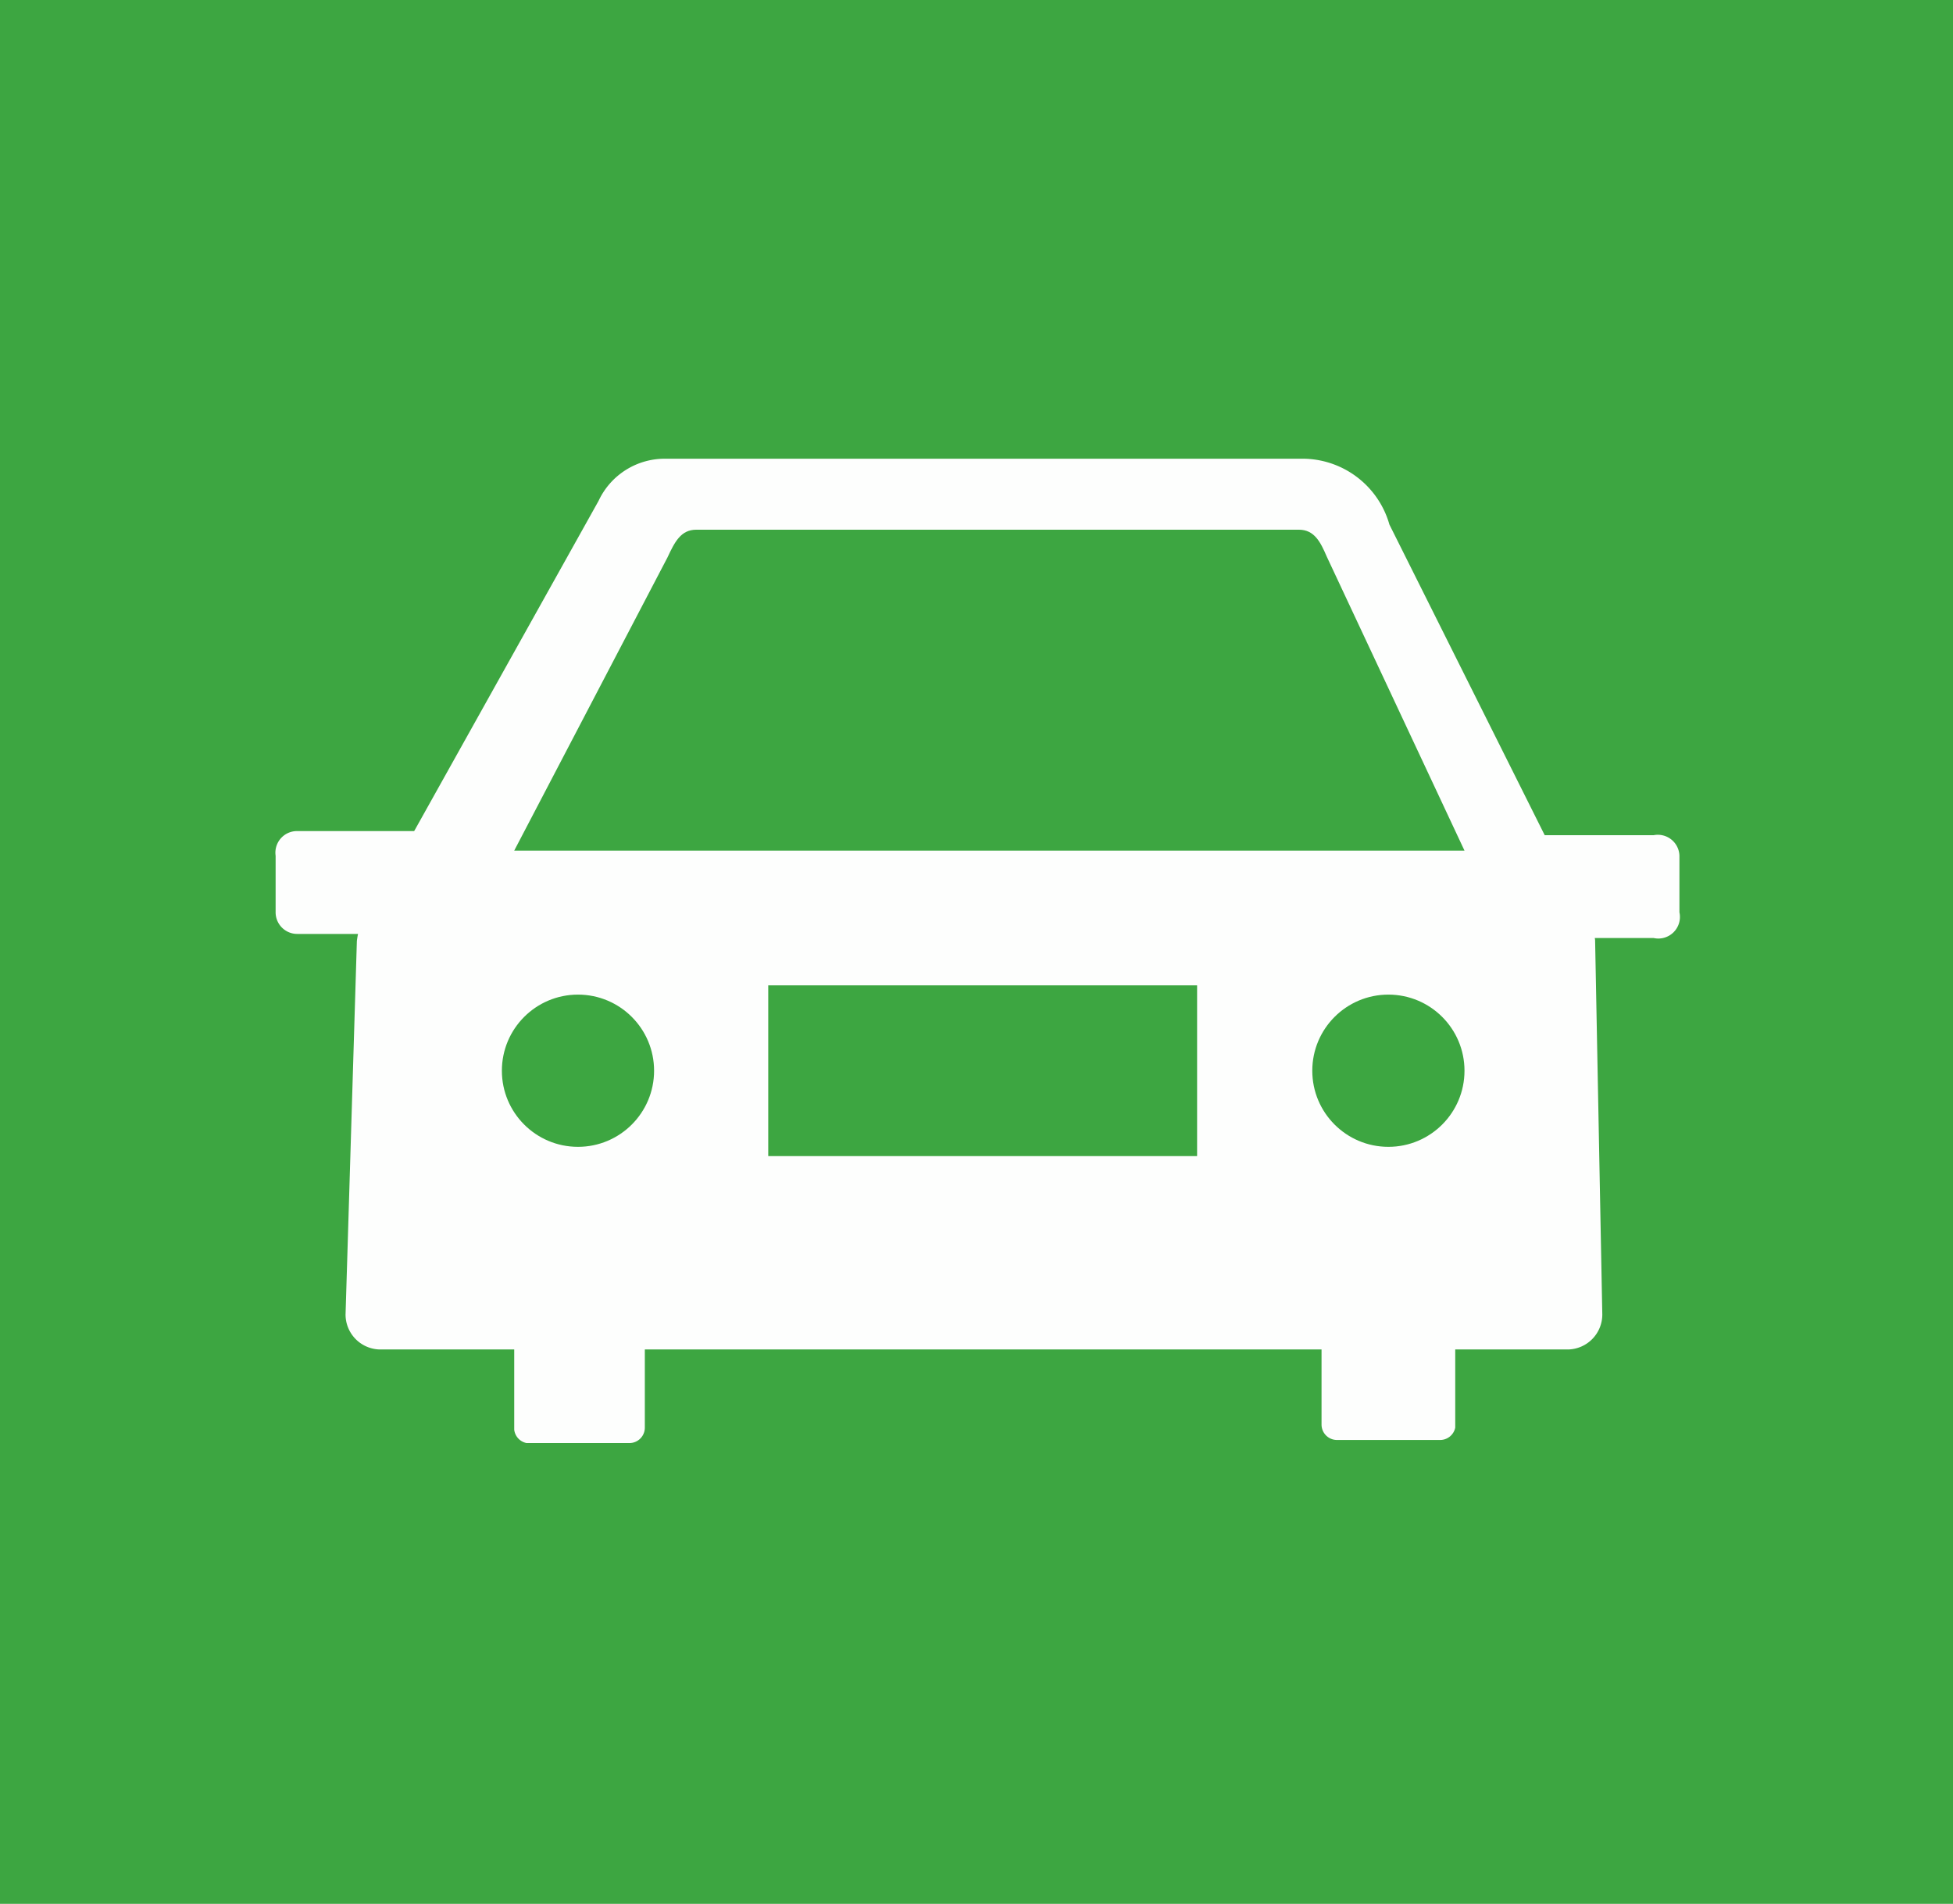
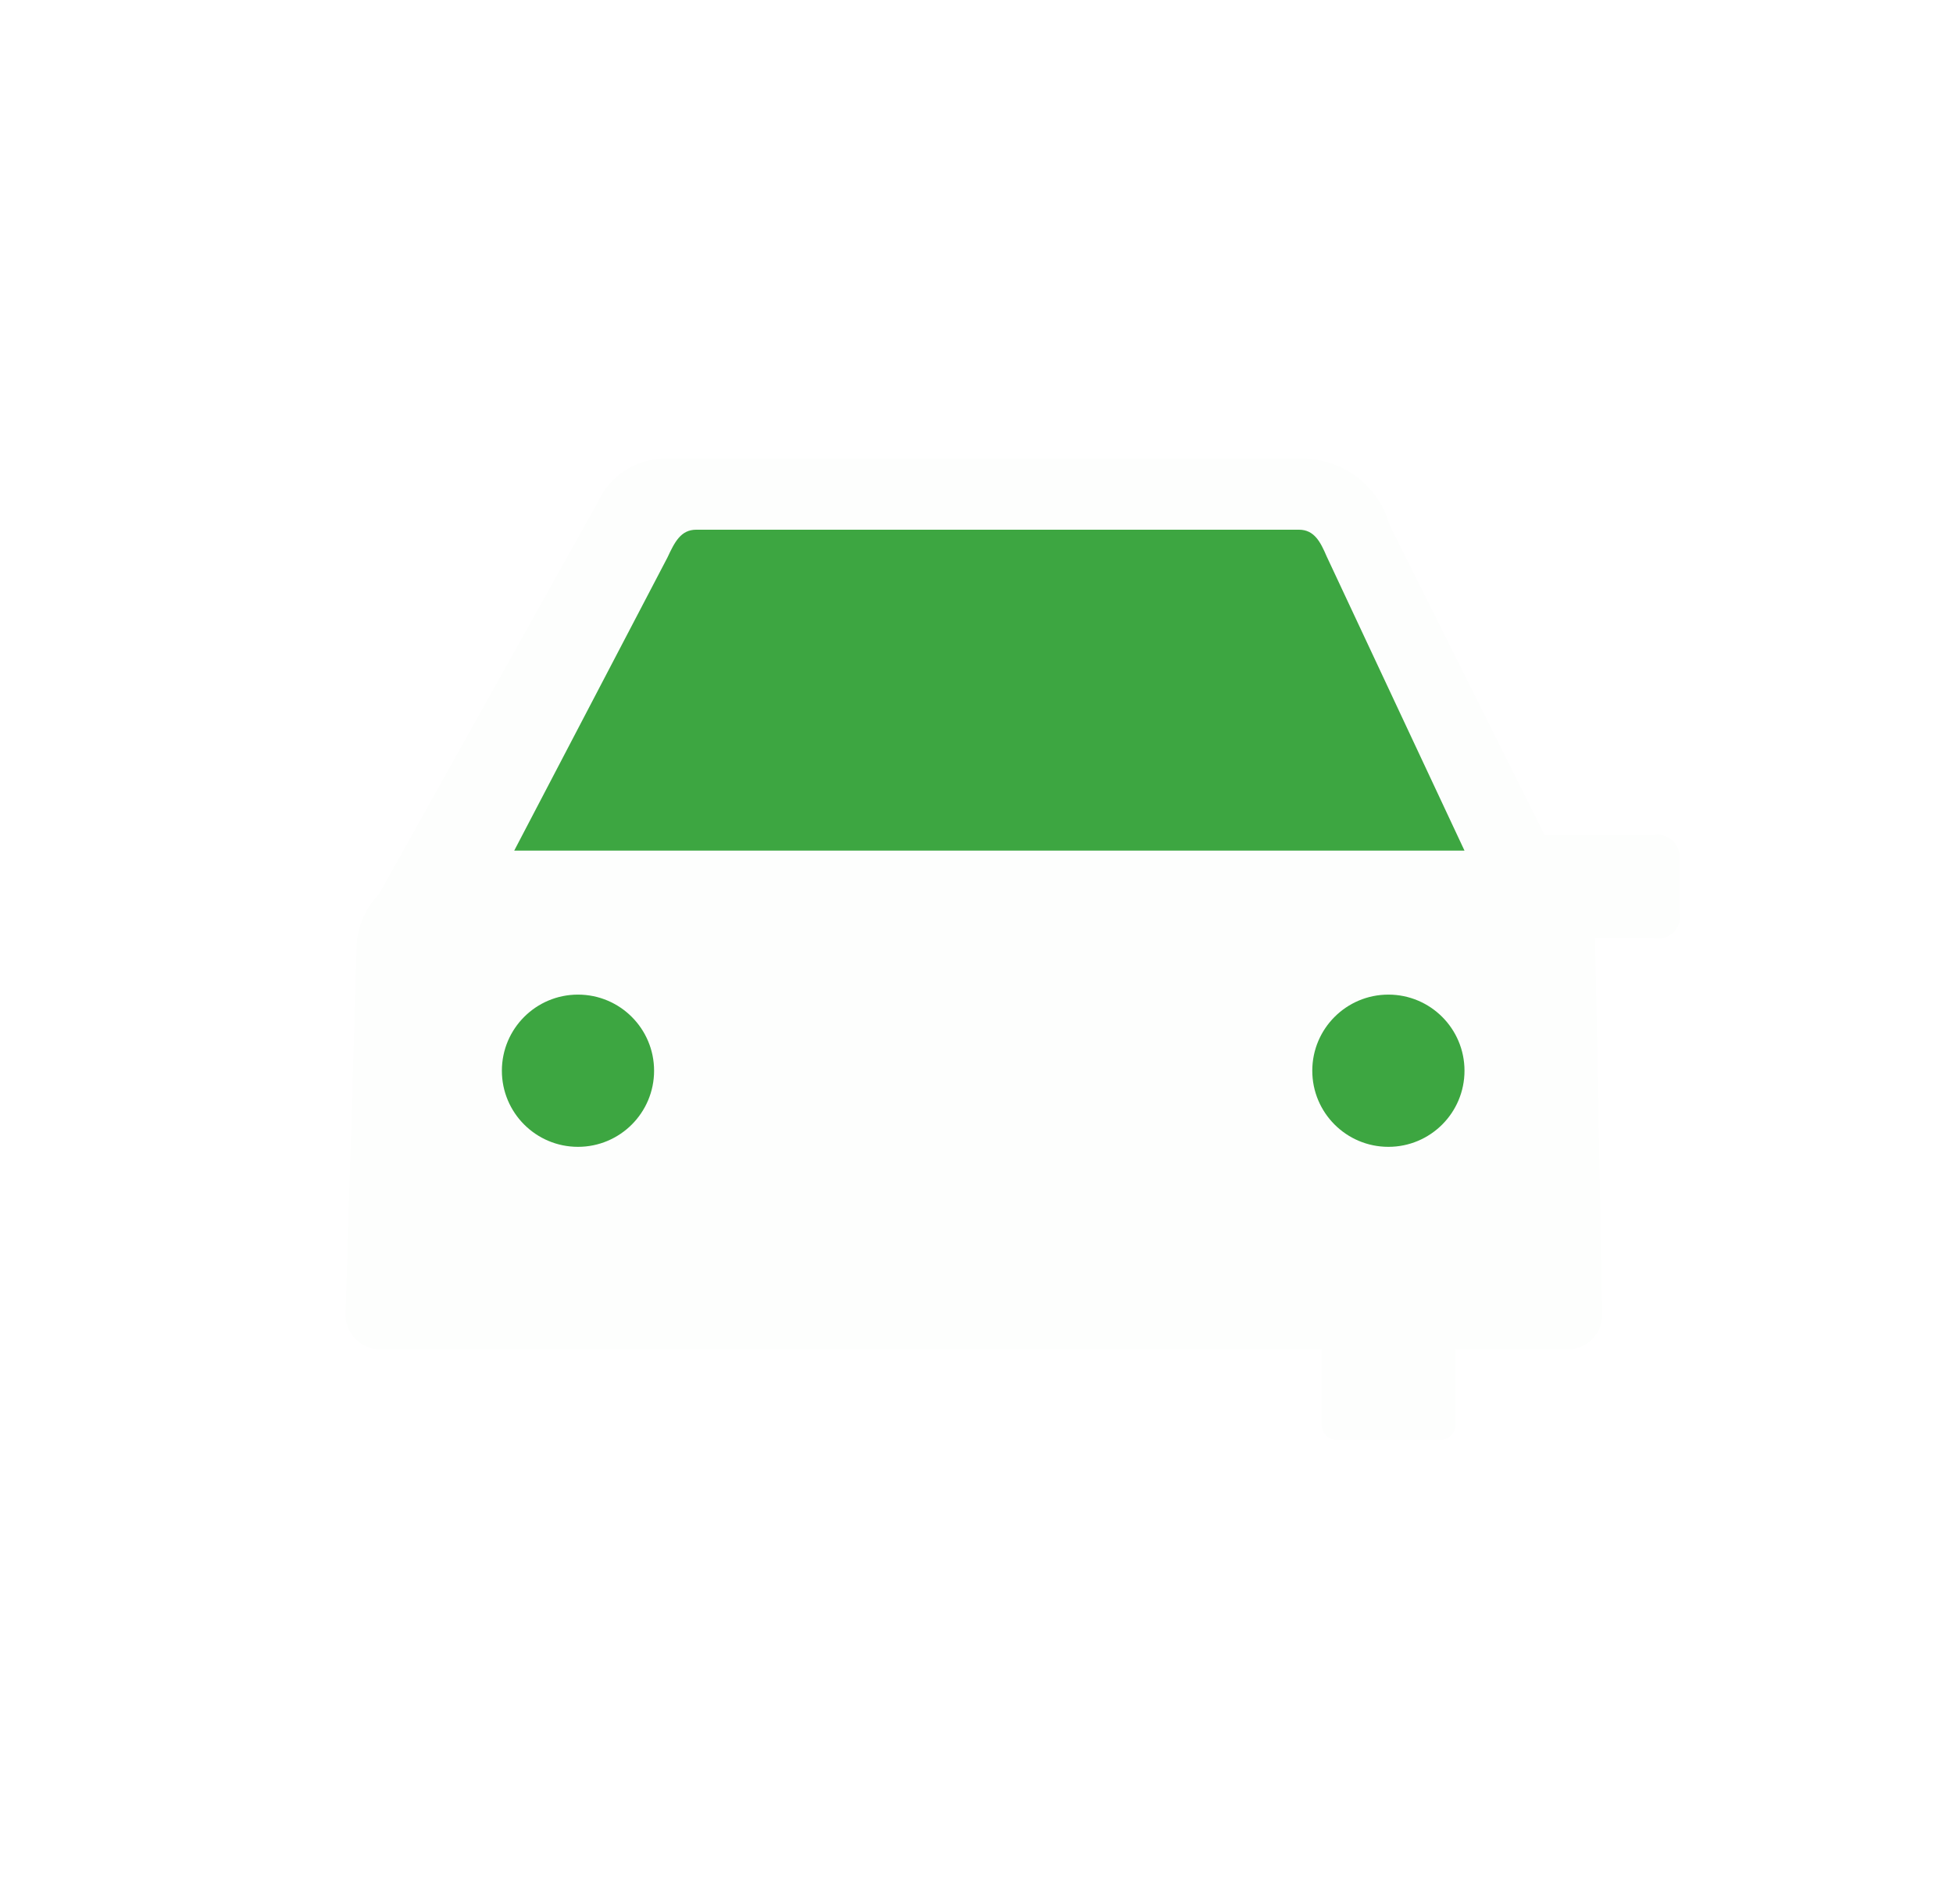
<svg xmlns="http://www.w3.org/2000/svg" viewBox="0 0 18.99 18.51">
  <defs>
    <style>.cls-1{fill:#3da641;}.cls-2{fill:#fdfefd;}</style>
  </defs>
  <title>アセット 32</title>
  <g id="レイヤー_2" data-name="レイヤー 2">
    <g id="_2" data-name="2">
-       <rect class="cls-1" width="18.99" height="18.51" />
      <path class="cls-2" d="M15.32,8.72H3.67L5.82,4.87a.71.71,0,0,1,.66-.41h6.16a.88.88,0,0,1,.87.64Z" />
      <path class="cls-2" d="M15.25,13.12H3.69a.34.34,0,0,1-.33-.34l.11-3.63a.79.79,0,0,1,.79-.7H14.72a.79.79,0,0,1,.79.69l.07,3.64A.34.34,0,0,1,15.25,13.12Z" />
-       <path class="cls-2" d="M5,12.88H6.27a0,0,0,0,1,0,0v1a.15.15,0,0,1-.15.15h-1A.15.15,0,0,1,5,13.9v-1A0,0,0,0,1,5,12.88Z" />
-       <path class="cls-2" d="M3,7.75H4a0,0,0,0,1,0,0V9.23a.21.21,0,0,1-.21.21H3.24A.21.21,0,0,1,3,9.23V7.75A0,0,0,0,1,3,7.75Z" transform="translate(12.12 5.08) rotate(90)" />
      <path class="cls-2" d="M12.84,12.88h1.31a0,0,0,0,1,0,0v1A.15.15,0,0,1,14,14H13a.15.15,0,0,1-.15-.15v-1A0,0,0,0,1,12.84,12.88Z" />
      <path class="cls-2" d="M15.2,7.75h.55A.21.21,0,0,1,16,8V9.45a0,0,0,0,1,0,0H15a0,0,0,0,1,0,0V8A.21.21,0,0,1,15.2,7.75Z" transform="translate(24.08 -6.88) rotate(90)" />
-       <rect class="cls-1" x="7.47" y="9.58" width="4.17" height="1.66" />
      <circle class="cls-1" cx="5.62" cy="10.41" r="0.74" />
      <circle class="cls-1" cx="13.5" cy="10.41" r="0.74" />
      <path class="cls-1" d="M14.24,8.27H5L6.49,5.42c.07-.15.13-.27.28-.27h5.86c.15,0,.21.12.27.26Z" />
    </g>
  </g>
</svg>